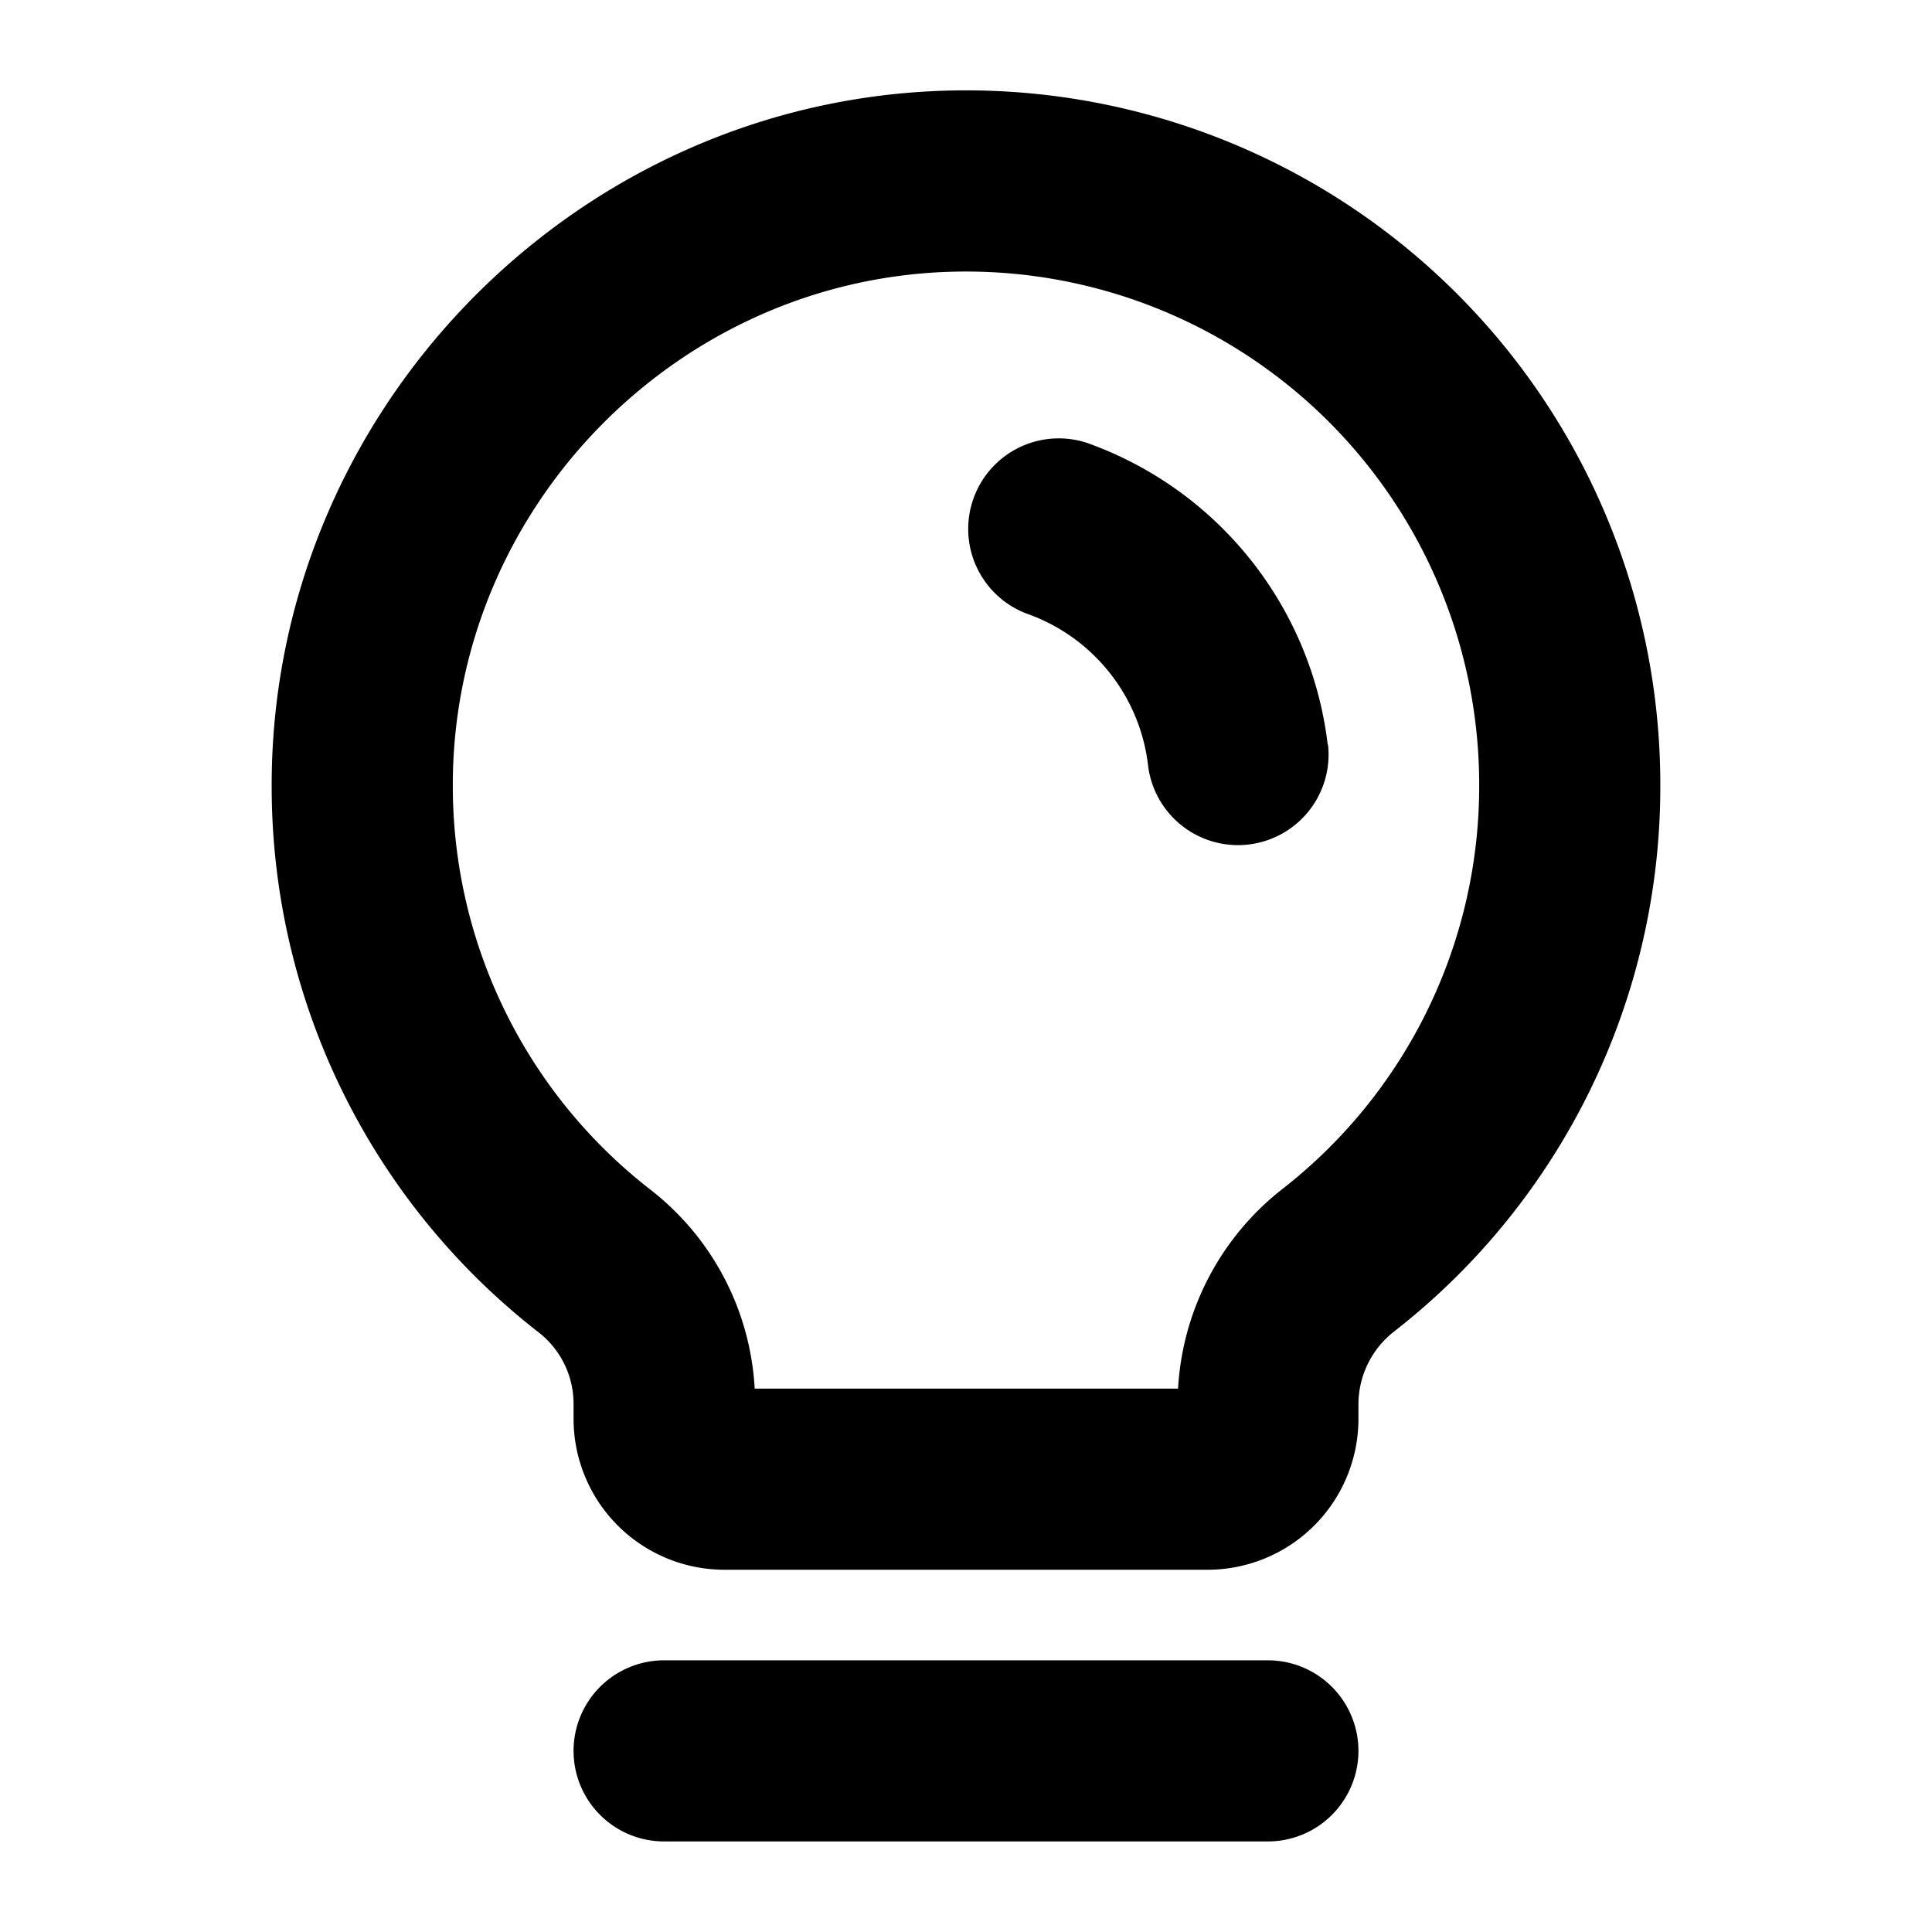
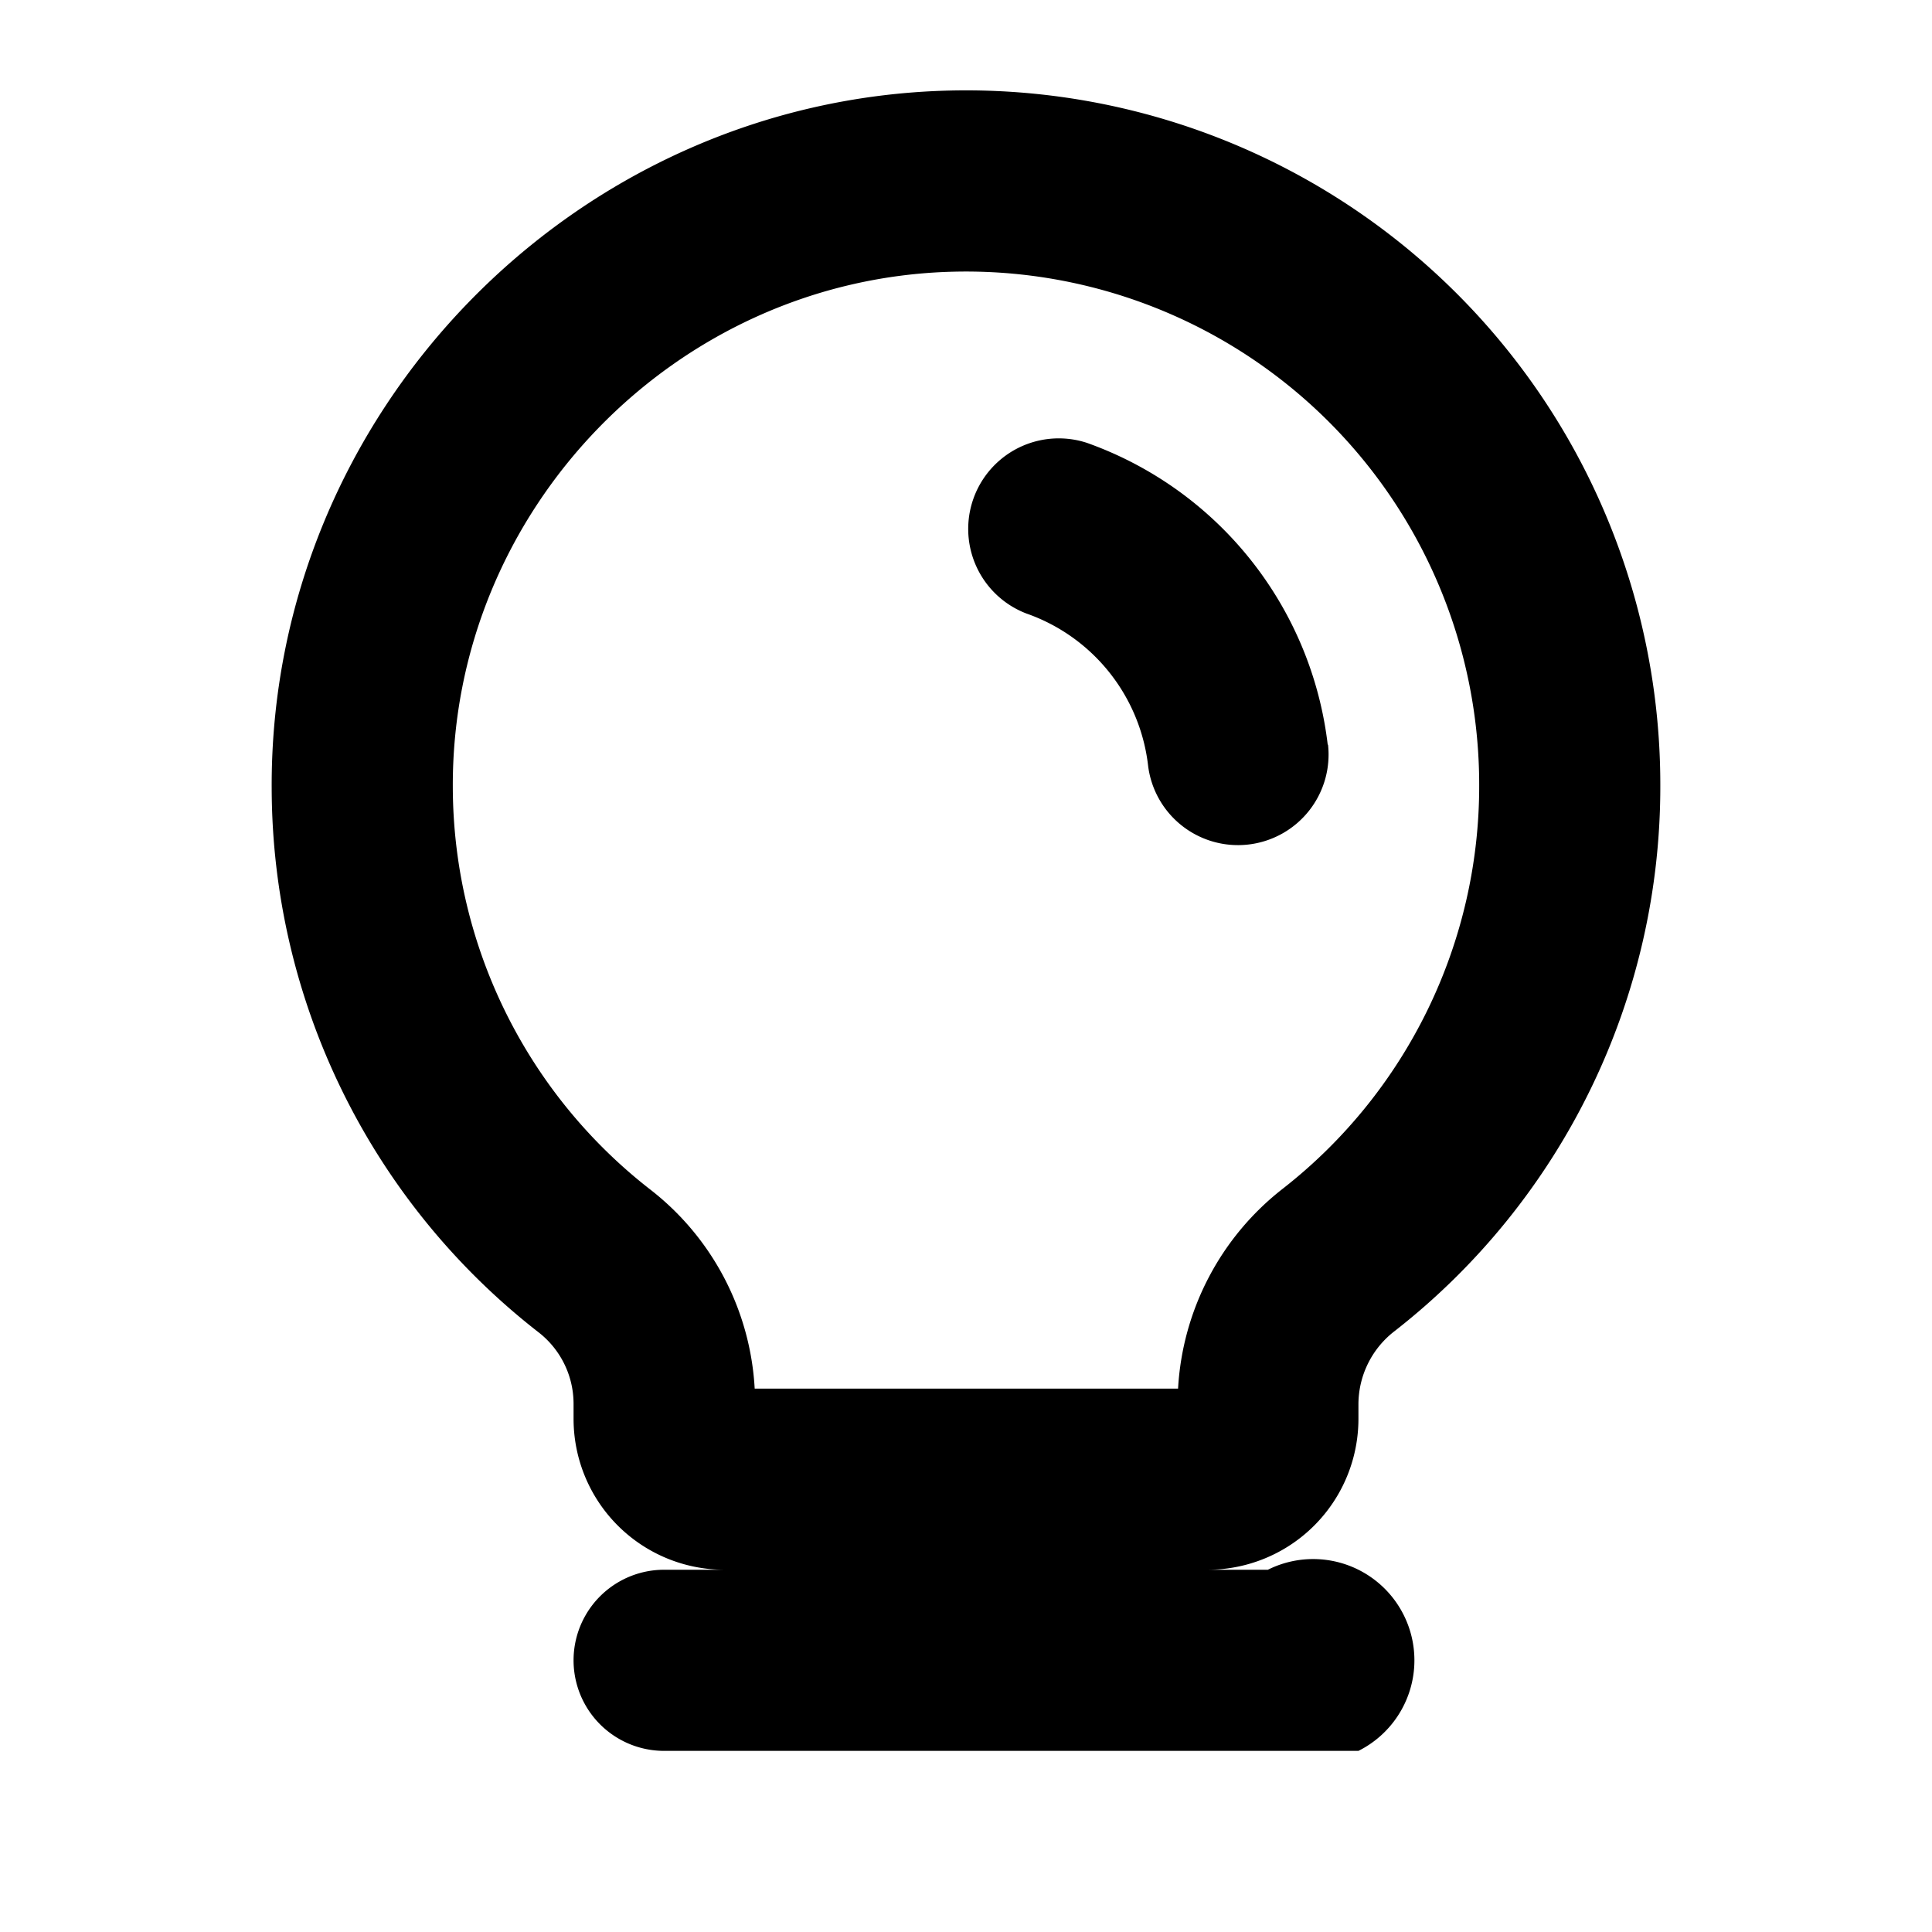
<svg xmlns="http://www.w3.org/2000/svg" viewBox="0 0 256 256" fill="currentColor">
-   <path d="M180,232a12,12,0,0,1-12,12H88a12,12,0,0,1,0-24h80A12,12,0,0,1,180,232Zm40-128a91.51,91.51,0,0,1-35.17,72.35A12.26,12.26,0,0,0,180,186v2a20,20,0,0,1-20,20H96a20,20,0,0,1-20-20v-2a12,12,0,0,0-4.7-9.51A91.57,91.57,0,0,1,36,104.52C35.73,54.69,76,13.2,125.79,12A92,92,0,0,1,220,104Zm-24,0a68,68,0,0,0-69.65-68C89.56,36.88,59.8,67.55,60,104.38a67.71,67.71,0,0,0,26.1,53.19A35.87,35.87,0,0,1,100,184h56.1A36.13,36.13,0,0,1,170,157.49,67.68,67.68,0,0,0,196,104Zm-20.07-5.32a48.5,48.5,0,0,0-31.91-40,12,12,0,0,0-8,22.62,24.31,24.31,0,0,1,16.09,20,12,12,0,0,0,23.86-2.64Z" />
+   <path d="M180,232H88a12,12,0,0,1,0-24h80A12,12,0,0,1,180,232Zm40-128a91.51,91.51,0,0,1-35.17,72.35A12.26,12.26,0,0,0,180,186v2a20,20,0,0,1-20,20H96a20,20,0,0,1-20-20v-2a12,12,0,0,0-4.7-9.51A91.57,91.57,0,0,1,36,104.52C35.73,54.69,76,13.2,125.79,12A92,92,0,0,1,220,104Zm-24,0a68,68,0,0,0-69.65-68C89.56,36.88,59.8,67.55,60,104.38a67.71,67.71,0,0,0,26.1,53.19A35.87,35.87,0,0,1,100,184h56.1A36.13,36.13,0,0,1,170,157.49,67.68,67.68,0,0,0,196,104Zm-20.07-5.32a48.5,48.5,0,0,0-31.91-40,12,12,0,0,0-8,22.62,24.31,24.31,0,0,1,16.09,20,12,12,0,0,0,23.86-2.64Z" />
</svg>